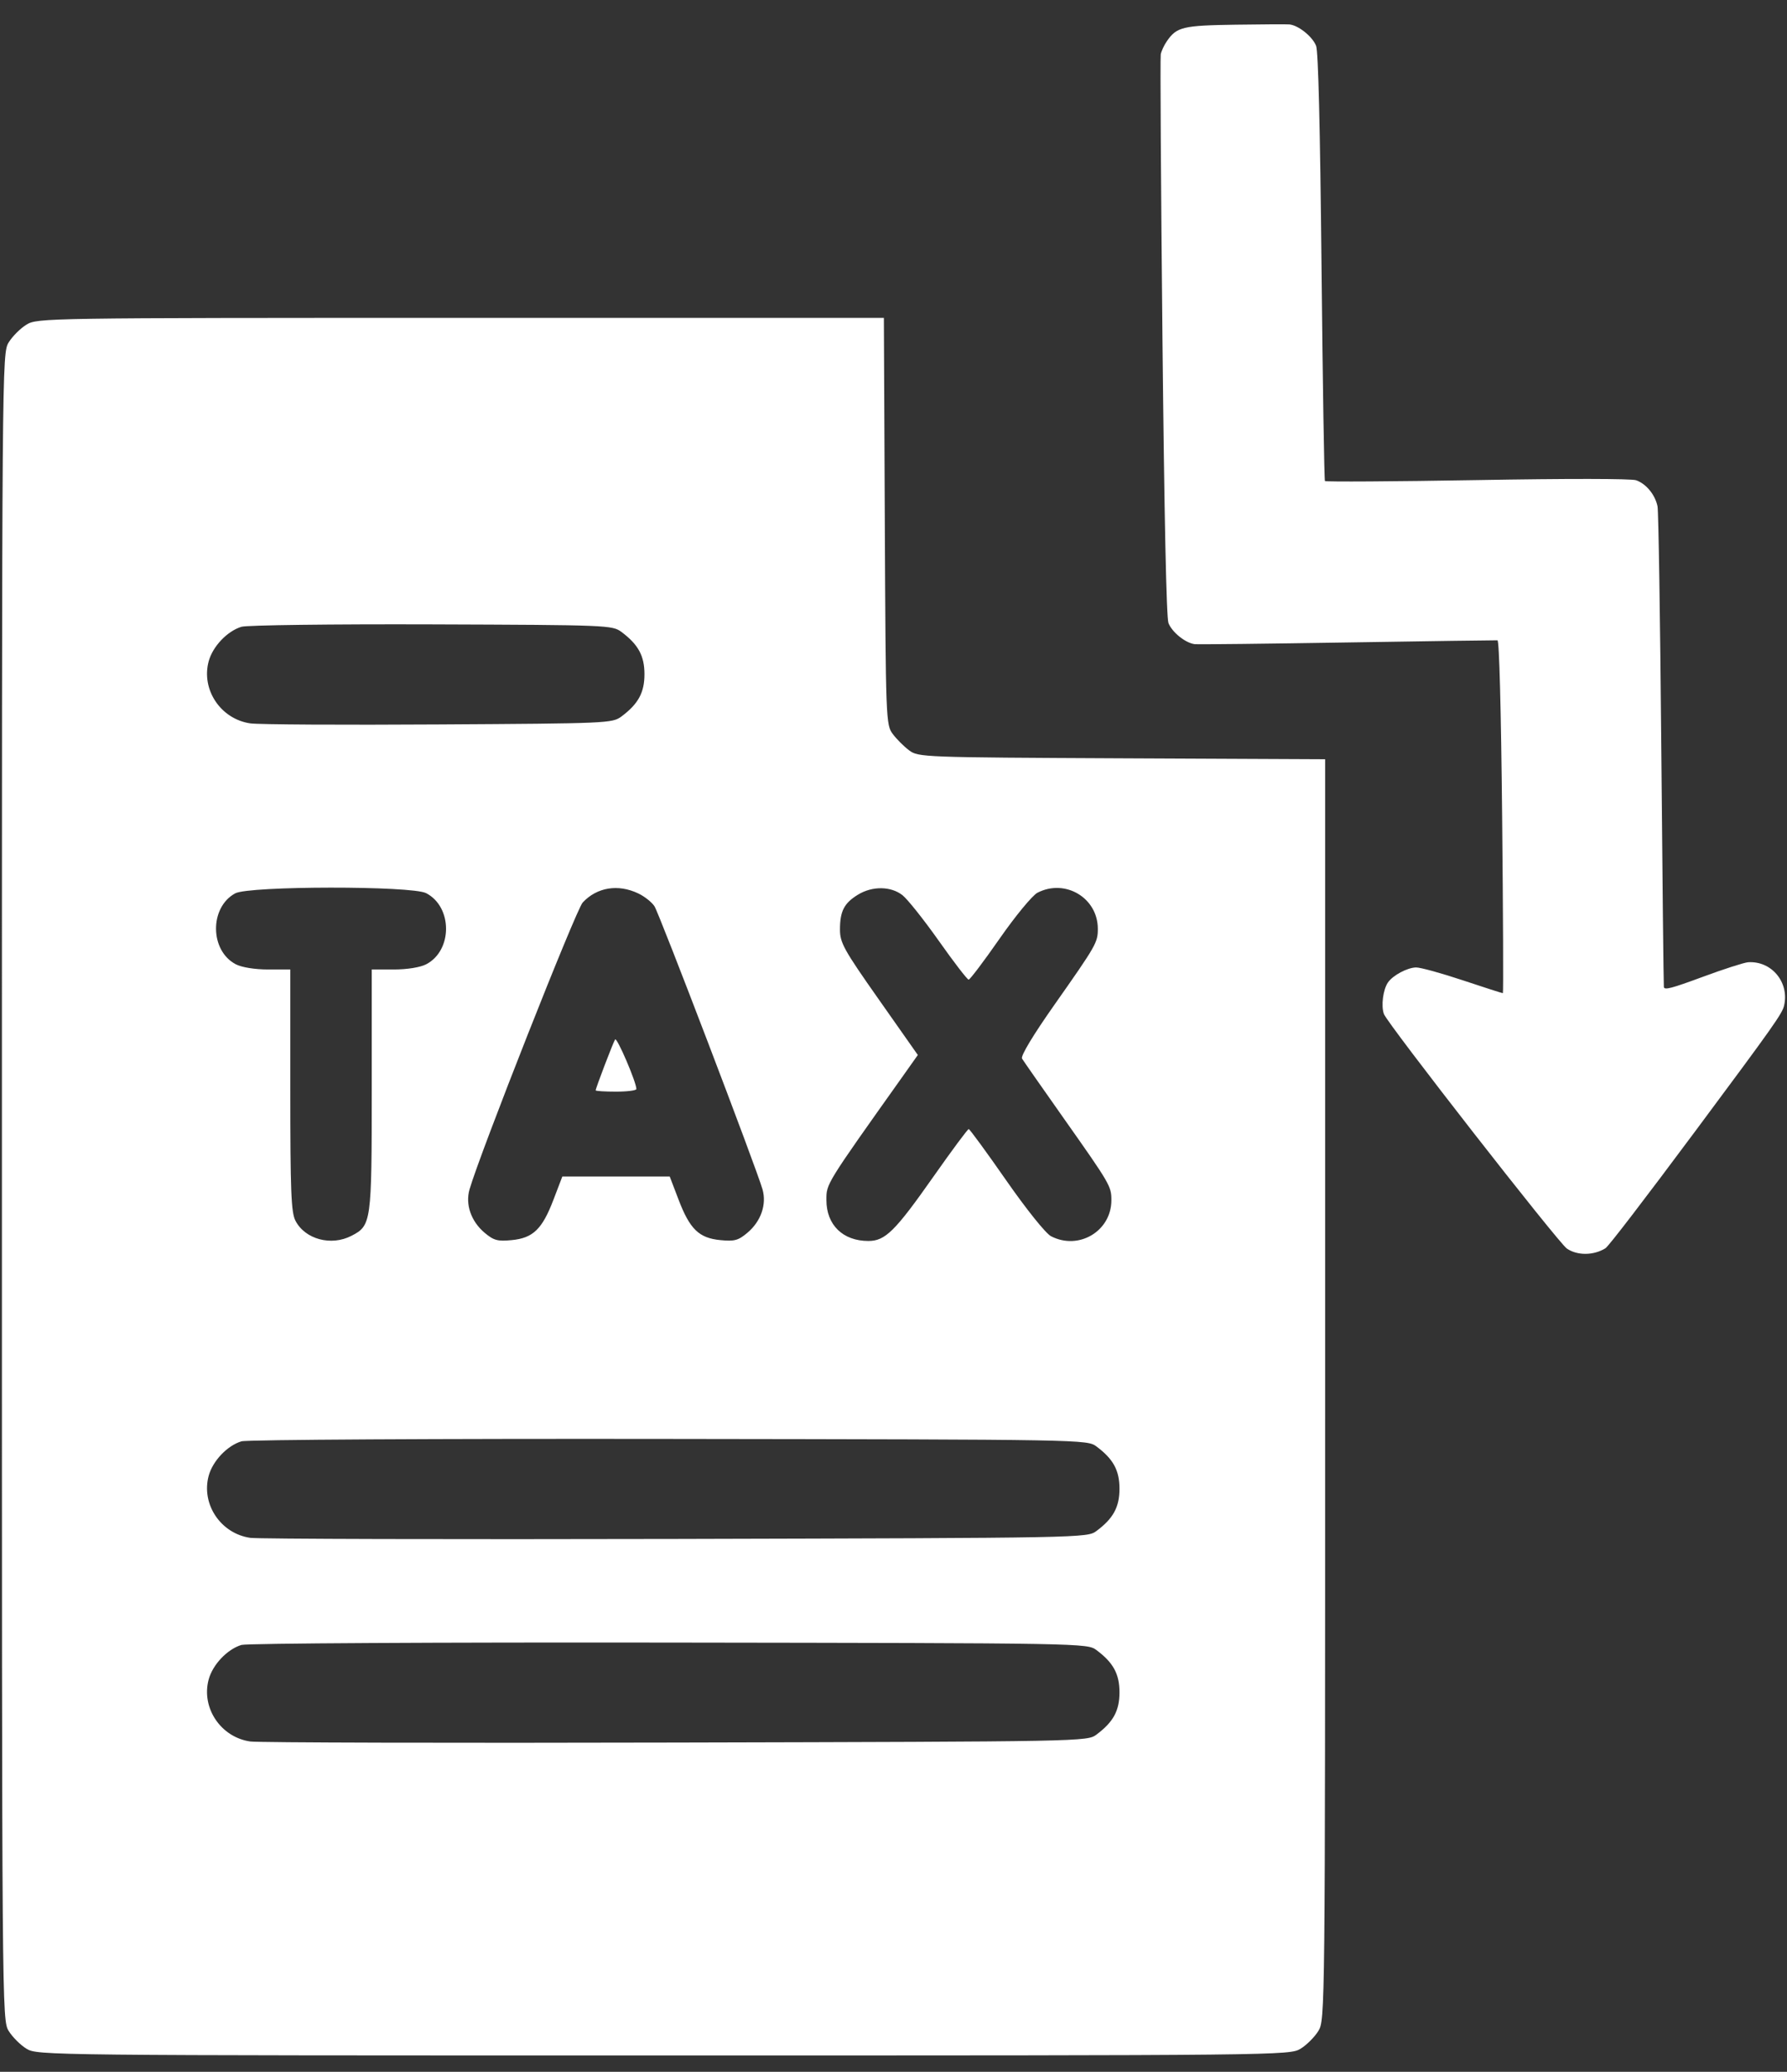
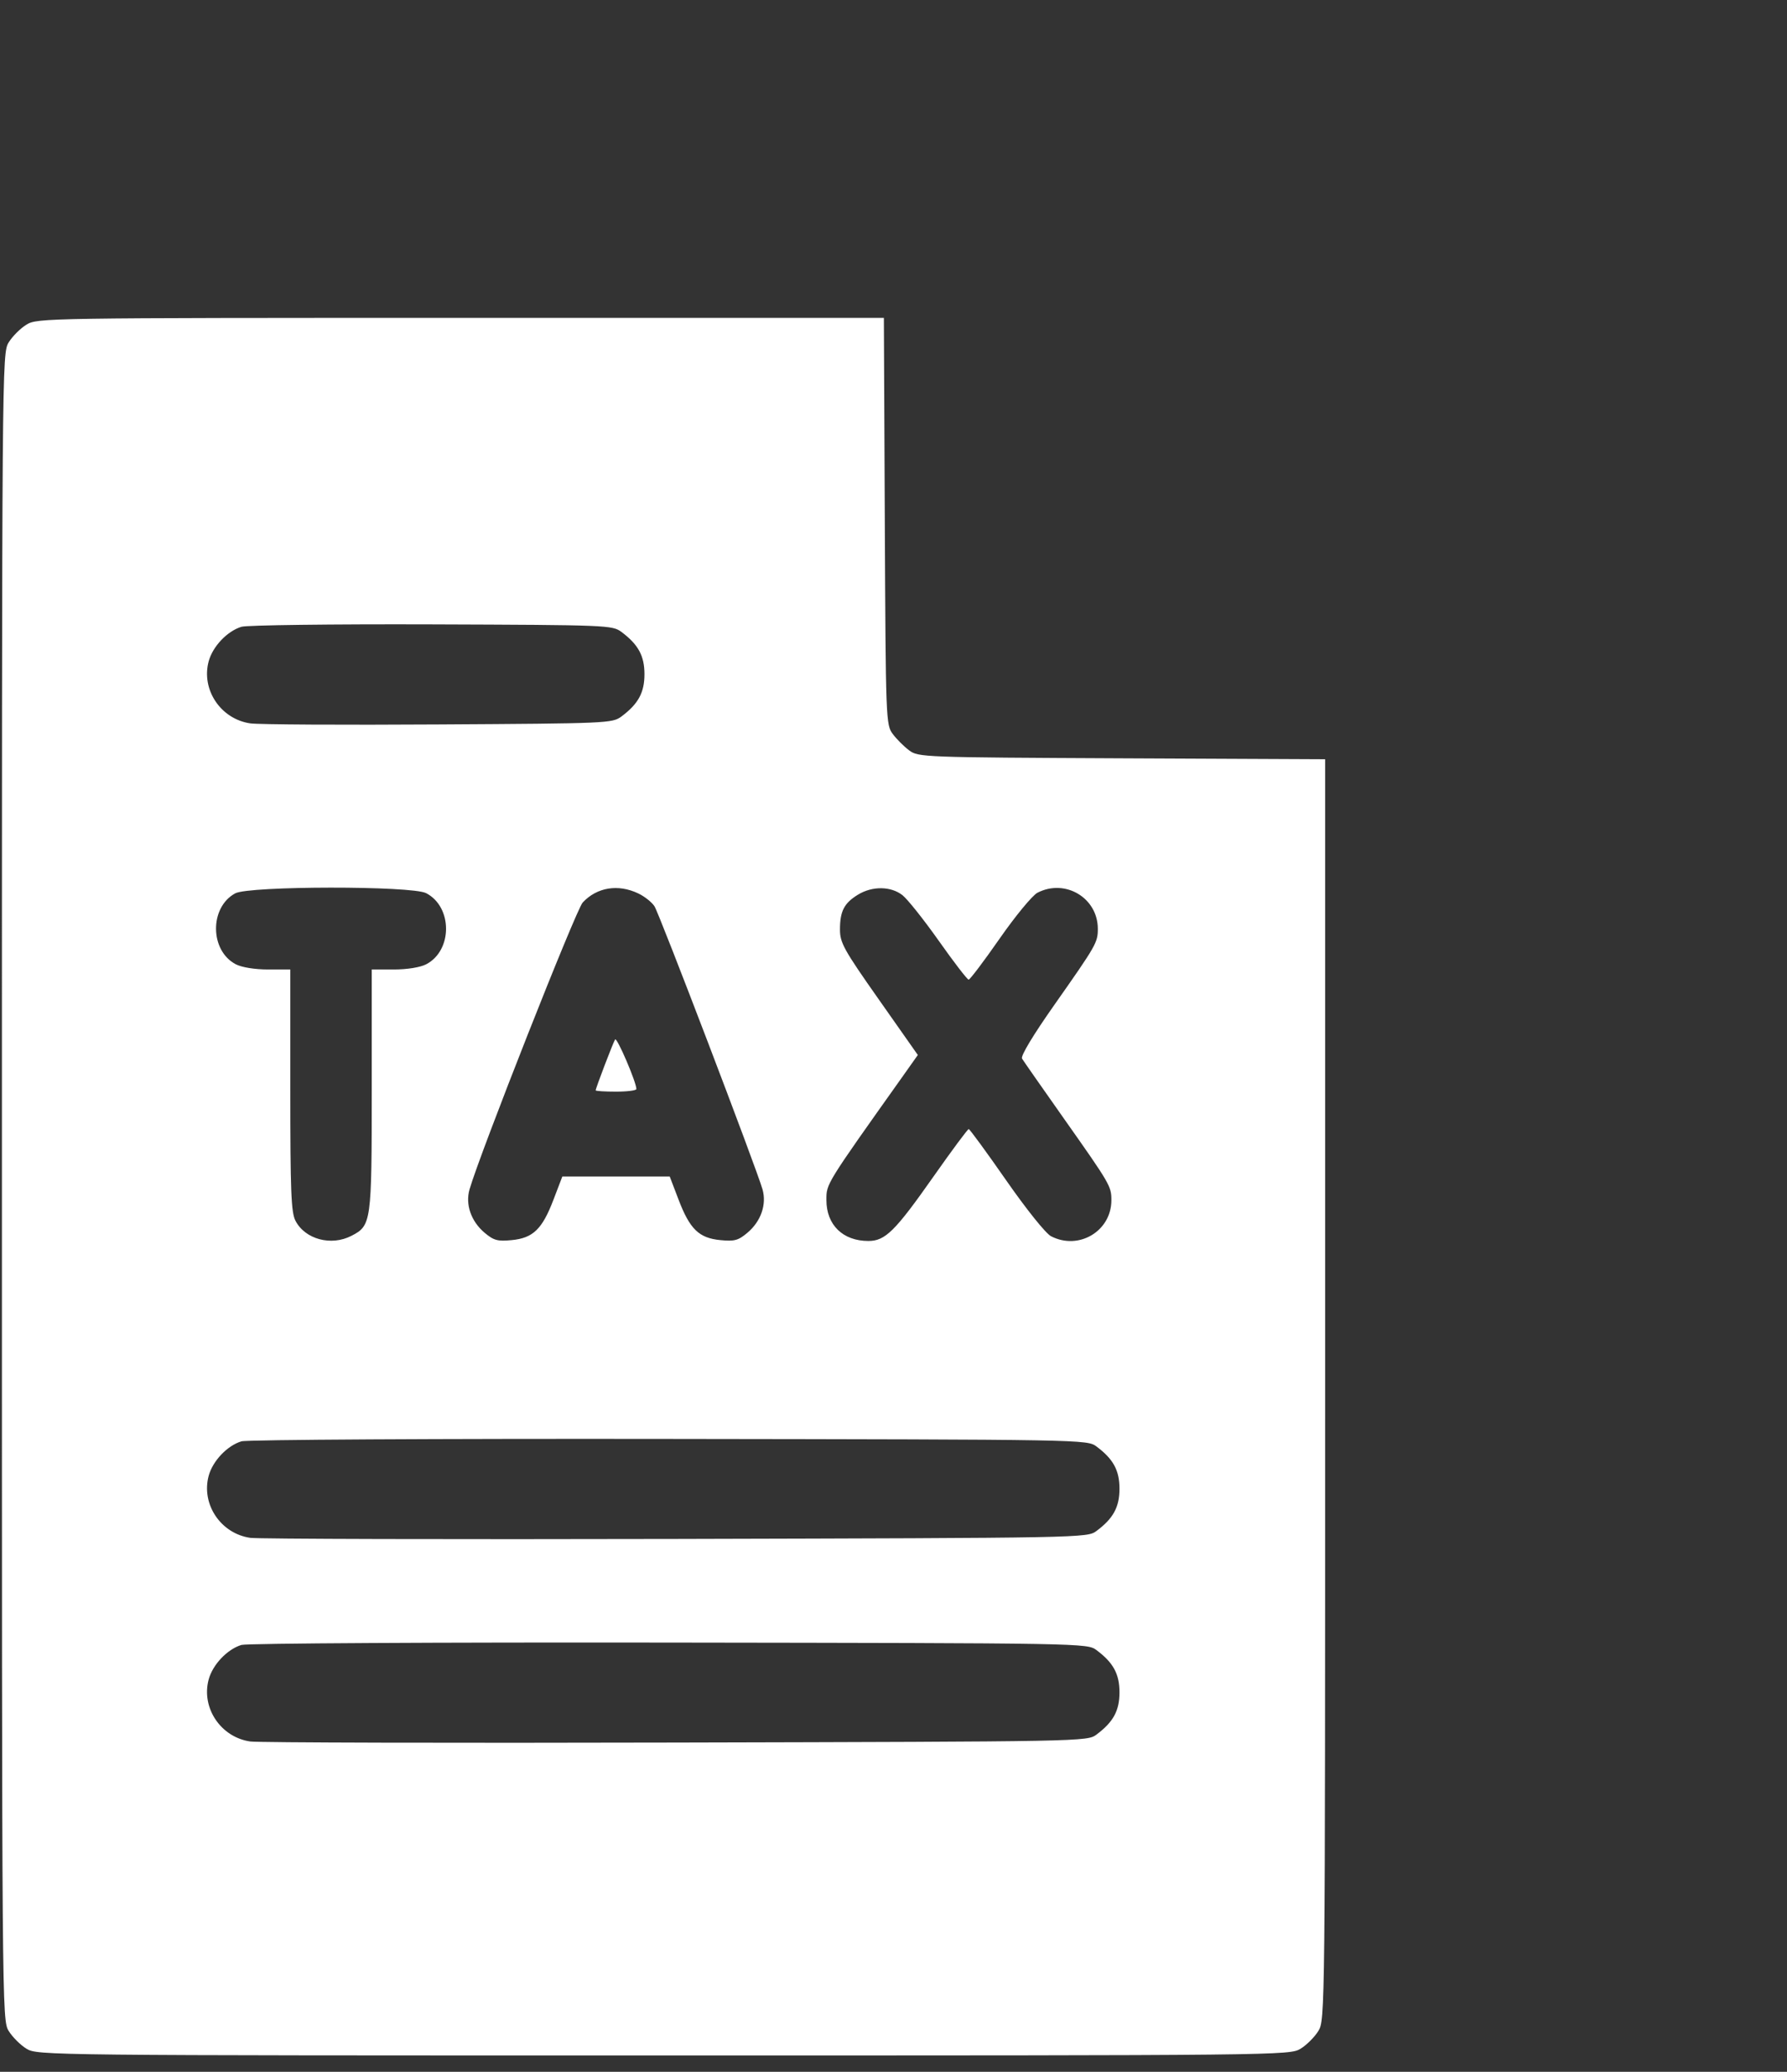
<svg xmlns="http://www.w3.org/2000/svg" width="44" height="51" viewBox="0 0 44 51" fill="none">
  <rect x="0" y="0" width="44" height="51" fill="#333333" stroke="none" />
  <g id="Vector">
    <path fill-rule="evenodd" clip-rule="evenodd" d="M0.652 7.991C0.502 8.083 0.305 8.28 0.213 8.43C0.049 8.699 0.047 8.893 0.047 29.211C0.047 49.53 0.049 49.724 0.213 49.993C0.305 50.143 0.502 50.34 0.652 50.432C0.921 50.596 1.104 50.598 16.337 50.598C31.571 50.598 31.754 50.596 32.023 50.432C32.173 50.34 32.37 50.143 32.462 49.993C32.626 49.724 32.628 49.54 32.628 34.206L32.628 18.69L27.622 18.667C22.714 18.644 22.611 18.64 22.385 18.471C22.258 18.376 22.076 18.195 21.982 18.068C21.813 17.842 21.809 17.739 21.786 12.831L21.763 7.825L11.343 7.825C1.094 7.825 0.92 7.828 0.652 7.991ZM15.303 15.557C15.717 15.867 15.868 16.145 15.868 16.597C15.868 17.048 15.717 17.326 15.303 17.636C15.078 17.804 14.964 17.809 10.797 17.833C8.445 17.848 6.36 17.836 6.163 17.807C5.435 17.701 4.95 16.978 5.138 16.279C5.237 15.913 5.595 15.536 5.945 15.429C6.078 15.388 8.186 15.362 10.63 15.37C14.974 15.385 15.077 15.389 15.303 15.557ZM10.492 21.986C11.146 22.324 11.146 23.4 10.492 23.738C10.346 23.813 10.026 23.865 9.7 23.865H9.153V26.835C9.153 30.094 9.143 30.169 8.654 30.421C8.154 30.68 7.511 30.507 7.275 30.05C7.168 29.844 7.148 29.326 7.148 26.835V23.865H6.601C6.275 23.865 5.954 23.813 5.808 23.738C5.164 23.405 5.154 22.337 5.791 21.991C6.132 21.806 10.136 21.802 10.492 21.986ZM15.714 21.992C15.868 22.065 16.048 22.207 16.114 22.308C16.234 22.491 18.627 28.759 18.775 29.278C18.881 29.649 18.736 30.066 18.403 30.346C18.179 30.535 18.084 30.561 17.738 30.527C17.212 30.477 16.986 30.259 16.709 29.534L16.49 28.961H13.846L13.627 29.534C13.35 30.259 13.124 30.477 12.598 30.527C12.252 30.561 12.157 30.535 11.932 30.346C11.599 30.065 11.454 29.649 11.561 29.278C11.818 28.388 14.182 22.396 14.347 22.217C14.697 21.841 15.216 21.756 15.714 21.992ZM22.222 22.037C22.346 22.135 22.75 22.643 23.119 23.165C23.488 23.688 23.817 24.115 23.85 24.115C23.883 24.115 24.227 23.66 24.614 23.104C25.001 22.548 25.42 22.041 25.544 21.976C26.227 21.623 27.031 22.102 27.031 22.864C27.031 23.201 26.994 23.266 25.97 24.723C25.434 25.484 25.126 25.996 25.165 26.059C25.199 26.116 25.665 26.782 26.2 27.541C27.334 29.148 27.365 29.202 27.365 29.544C27.365 30.306 26.561 30.785 25.878 30.431C25.749 30.364 25.276 29.775 24.775 29.056C24.293 28.364 23.878 27.796 23.852 27.794C23.827 27.793 23.436 28.32 22.982 28.966C22.037 30.311 21.796 30.548 21.381 30.548C20.753 30.548 20.348 30.153 20.348 29.541C20.348 29.136 20.317 29.184 22.235 26.484L22.599 25.97L21.641 24.607C20.774 23.375 20.682 23.208 20.682 22.88C20.682 22.429 20.785 22.231 21.126 22.023C21.479 21.807 21.937 21.813 22.222 22.037ZM15.145 25.588C15.092 25.674 14.667 26.788 14.667 26.84C14.667 26.858 14.892 26.872 15.168 26.872C15.444 26.872 15.669 26.843 15.669 26.808C15.669 26.639 15.188 25.519 15.145 25.588ZM26.999 35.608C27.413 35.917 27.564 36.195 27.564 36.647C27.564 37.098 27.413 37.377 26.999 37.686C26.769 37.857 26.72 37.858 16.645 37.883C11.077 37.896 6.36 37.884 6.163 37.856C5.436 37.752 4.95 37.029 5.138 36.329C5.237 35.963 5.596 35.585 5.945 35.48C6.079 35.439 10.794 35.413 16.478 35.421C26.73 35.435 26.769 35.436 26.999 35.608ZM26.999 40.62C27.413 40.929 27.564 41.208 27.564 41.659C27.564 42.111 27.413 42.389 26.999 42.698C26.769 42.87 26.72 42.871 16.645 42.895C11.077 42.909 6.36 42.897 6.163 42.869C5.436 42.765 4.95 42.041 5.138 41.342C5.237 40.976 5.596 40.598 5.945 40.492C6.079 40.452 10.794 40.426 16.478 40.434C26.73 40.448 26.769 40.449 26.999 40.62Z" fill="white" />
-     <path fill-rule="evenodd" clip-rule="evenodd" d="M31.745 0.601C31.677 0.595 31.079 0.598 30.416 0.608C29.123 0.627 28.973 0.663 28.731 1.014C28.662 1.113 28.594 1.26 28.58 1.339C28.565 1.418 28.584 4.555 28.622 8.308C28.668 12.764 28.719 15.204 28.77 15.337C28.858 15.564 29.191 15.831 29.419 15.857C29.493 15.866 31.183 15.847 33.176 15.815C35.17 15.783 36.832 15.759 36.871 15.762C36.915 15.765 36.959 17.421 36.986 20.105C37.01 22.491 37.018 24.445 37.004 24.448C36.99 24.45 36.547 24.308 36.019 24.132C35.491 23.956 34.972 23.813 34.866 23.815C34.652 23.819 34.295 24.009 34.175 24.184C34.054 24.359 34.002 24.759 34.075 24.961C34.16 25.198 38.364 30.586 38.58 30.735C38.836 30.911 39.238 30.908 39.529 30.728C39.606 30.68 40.471 29.552 41.767 27.811C43.688 25.228 43.883 24.952 43.929 24.751C44.06 24.179 43.619 23.649 43.042 23.687C42.945 23.694 42.441 23.855 41.924 24.047C41.153 24.332 40.98 24.377 40.968 24.296C40.961 24.241 40.932 21.604 40.905 18.434C40.878 15.265 40.836 12.579 40.812 12.464C40.753 12.178 40.533 11.91 40.285 11.822C40.169 11.781 38.591 11.779 36.372 11.818C34.327 11.853 32.639 11.863 32.623 11.841C32.606 11.818 32.568 9.445 32.539 6.568C32.504 3.104 32.459 1.267 32.406 1.13C32.317 0.9 31.967 0.62 31.745 0.601Z" fill="white" />
  </g>
</svg>